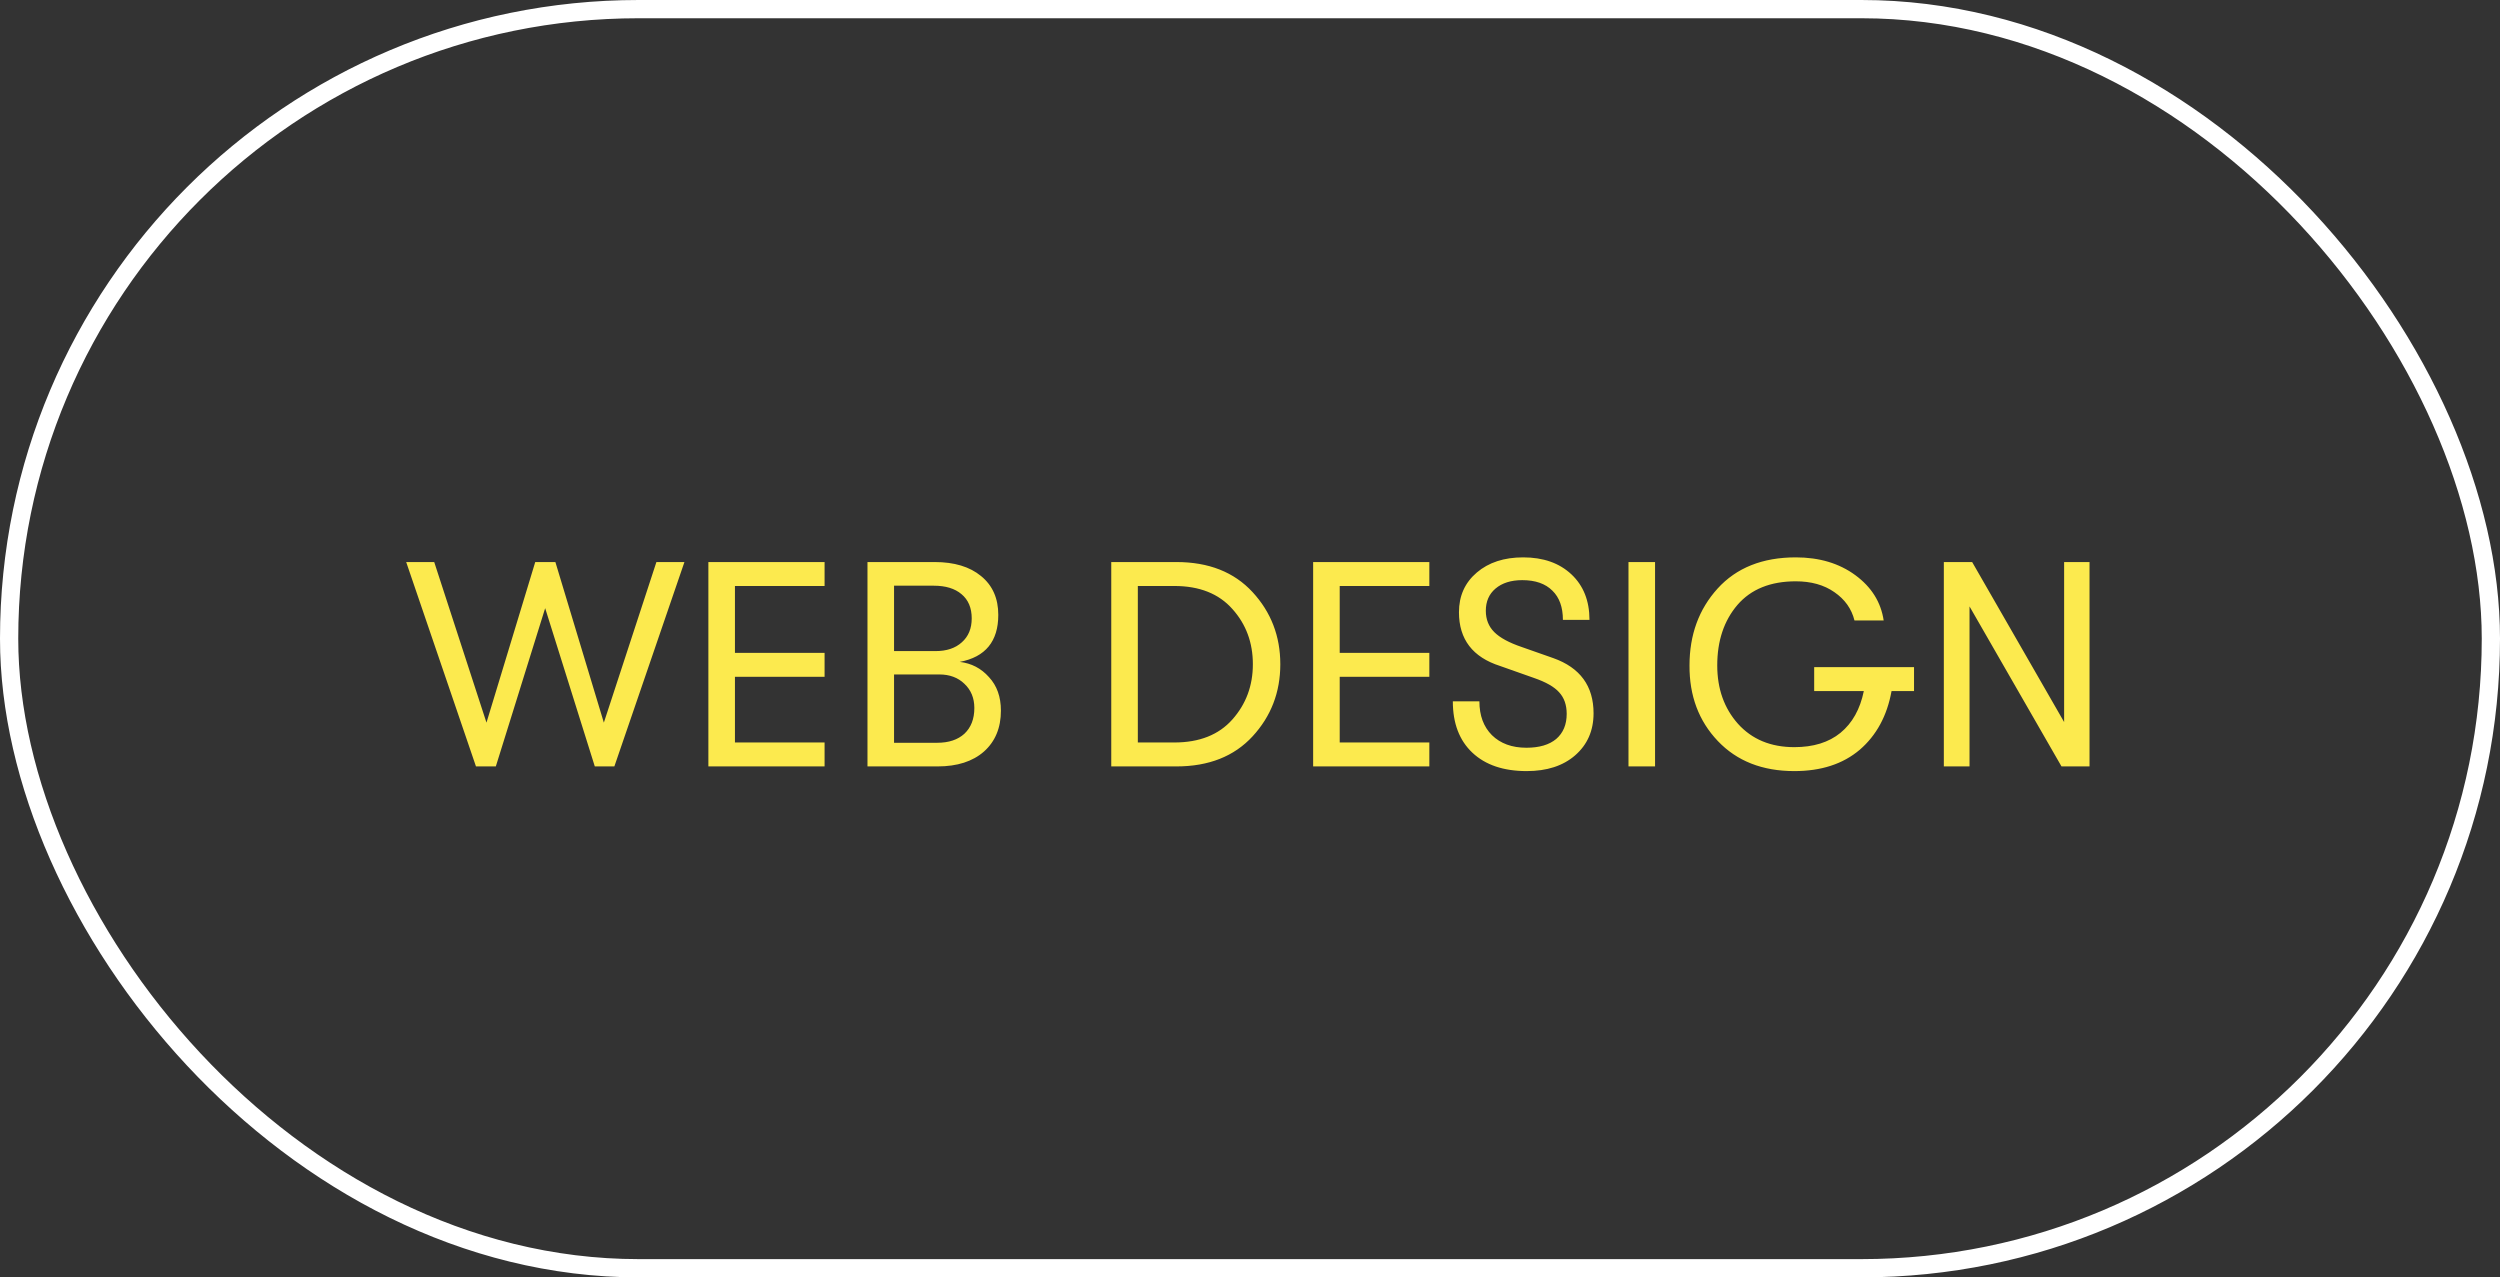
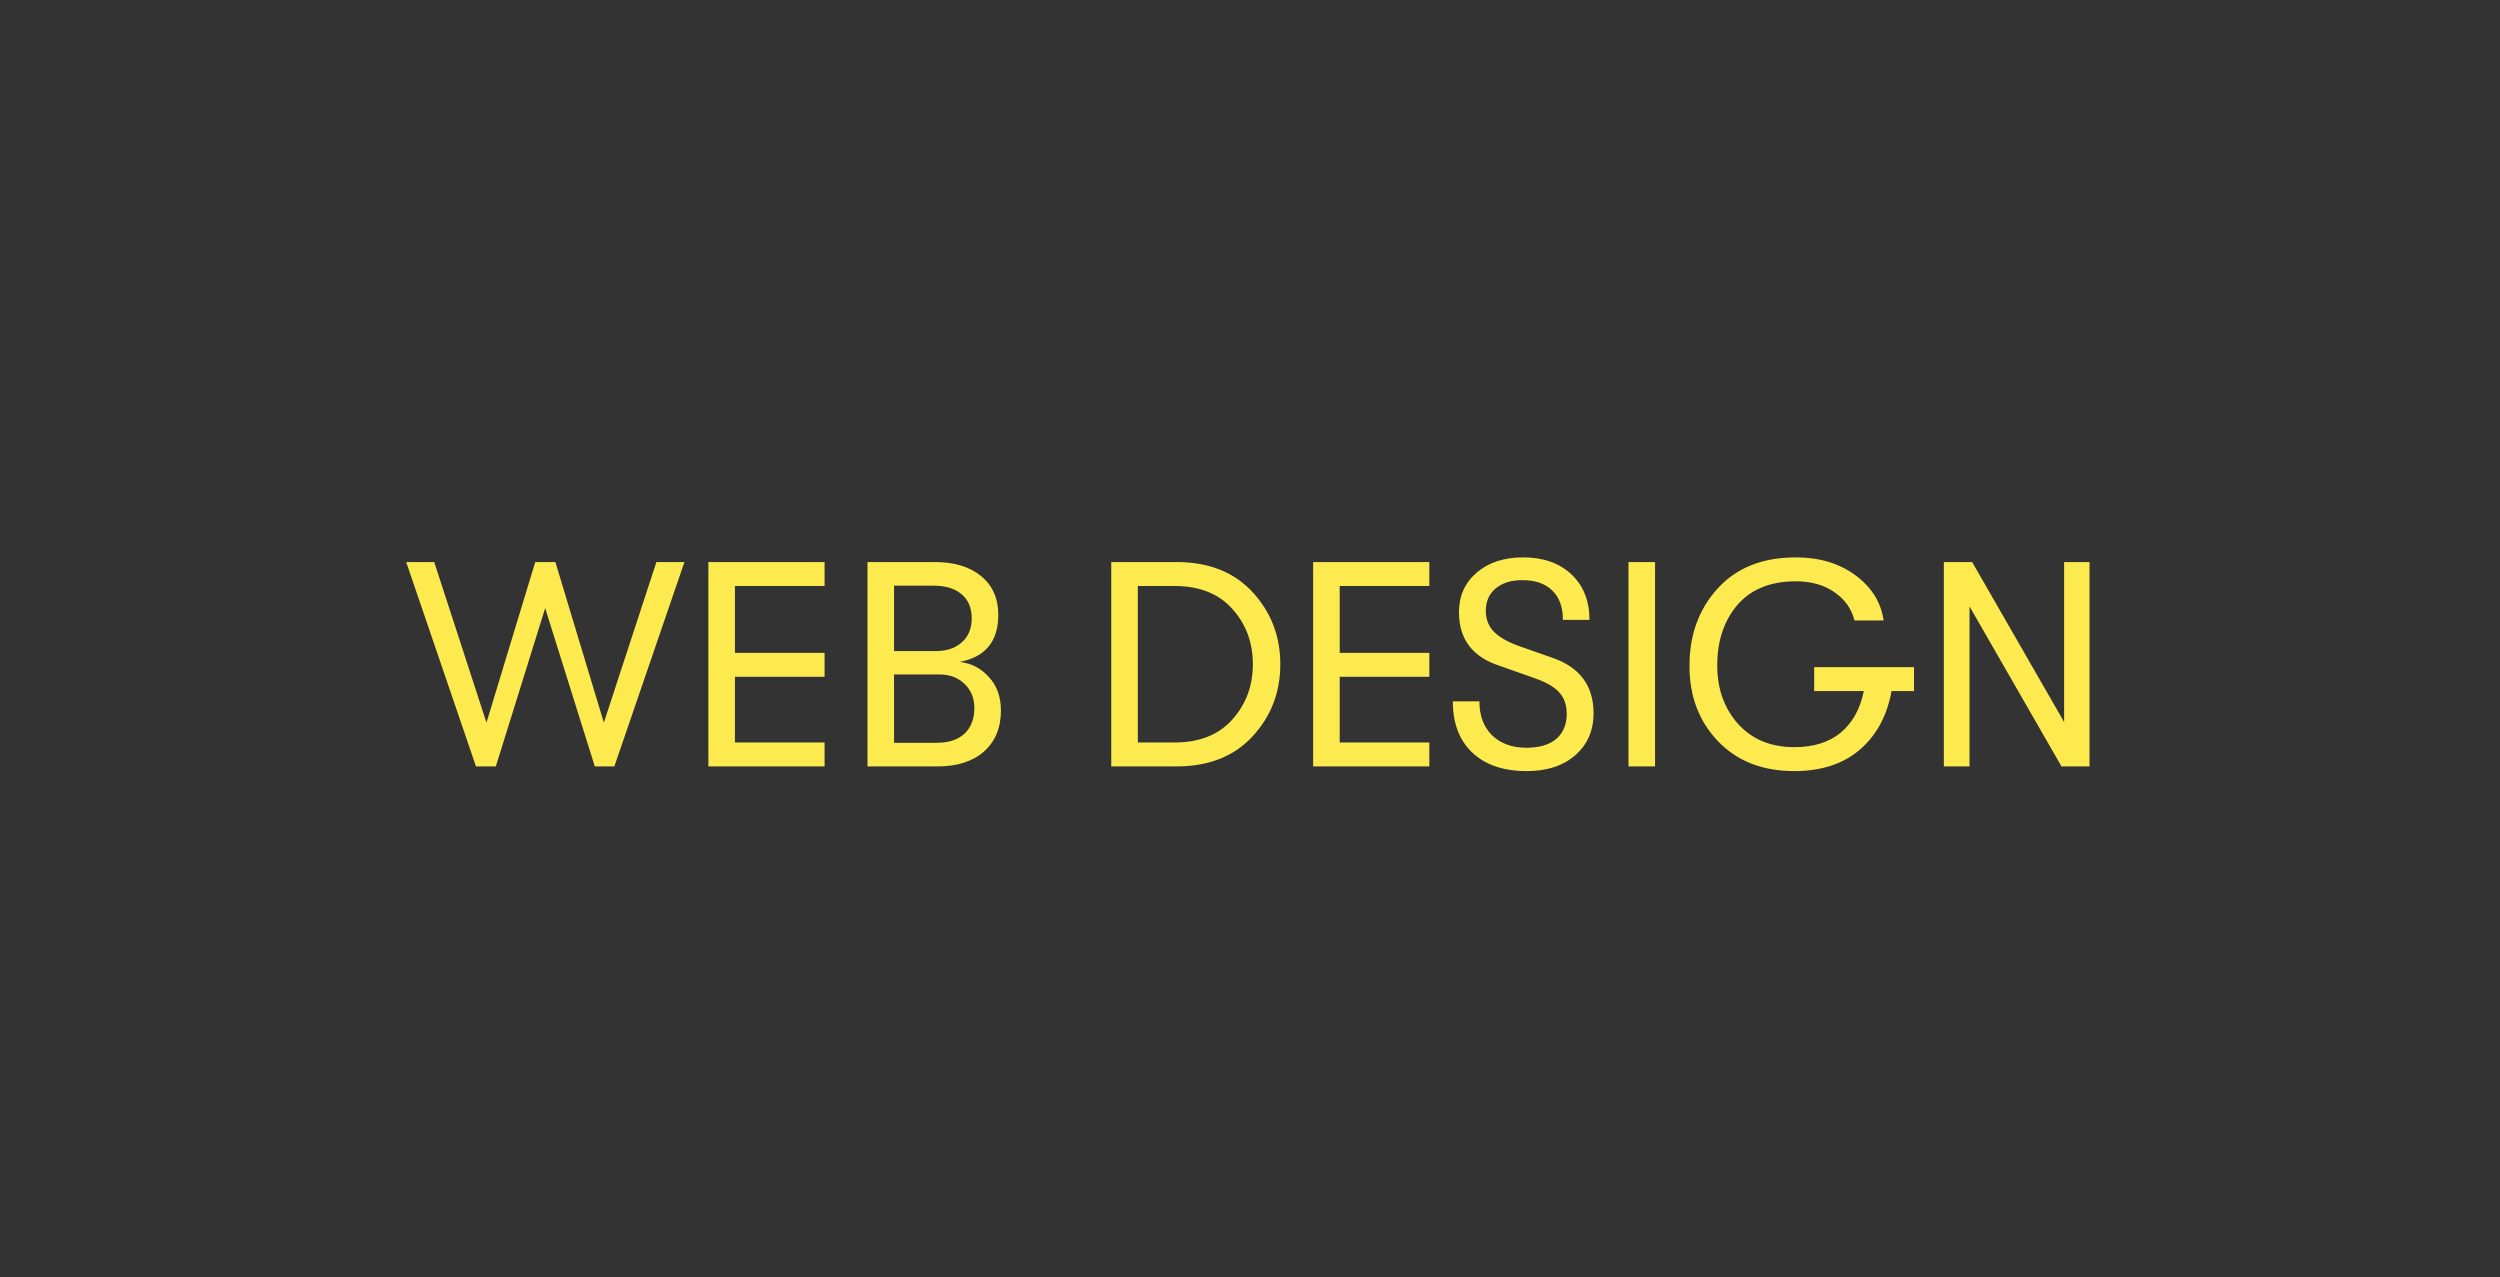
<svg xmlns="http://www.w3.org/2000/svg" width="137" height="70" viewBox="0 0 137 70" fill="none">
  <rect x="0" y="0" width="137" height="70" fill="#333333" stroke="none" />
-   <rect x="0.5" y="0.5" width="136" height="69" rx="34.5" stroke="white" />
  <path d="M26.083 42L22.259 30.8H23.795L26.659 39.6L29.331 30.8H30.435L33.091 39.6L35.971 30.8H37.507L33.667 42H32.595L29.875 33.328L27.171 42H26.083ZM38.819 42V30.8H45.187V32.112H40.275V35.776H45.187V37.088H40.275V40.688H45.187V42H38.819ZM52.594 36.272C53.234 36.347 53.767 36.624 54.194 37.104C54.631 37.573 54.85 38.187 54.85 38.944C54.85 39.883 54.541 40.629 53.922 41.184C53.303 41.728 52.455 42 51.378 42H47.538V30.8H51.218C52.295 30.8 53.143 31.056 53.762 31.568C54.391 32.08 54.706 32.789 54.706 33.696C54.706 35.147 54.002 36.005 52.594 36.272ZM51.17 32.096H48.994V35.68H51.266C51.874 35.68 52.354 35.52 52.706 35.2C53.069 34.88 53.25 34.443 53.25 33.888C53.25 33.312 53.063 32.869 52.69 32.56C52.327 32.251 51.821 32.096 51.17 32.096ZM51.362 40.704C51.991 40.704 52.487 40.539 52.85 40.208C53.212 39.867 53.394 39.397 53.394 38.8C53.394 38.256 53.212 37.813 52.85 37.472C52.498 37.131 52.039 36.96 51.474 36.96H48.994V40.704H51.362ZM60.897 42V30.8H64.465C66.236 30.8 67.628 31.349 68.641 32.448C69.654 33.547 70.161 34.864 70.161 36.4C70.161 37.936 69.654 39.253 68.641 40.352C67.628 41.451 66.236 42 64.465 42H60.897ZM62.353 40.688H64.353C65.729 40.688 66.79 40.267 67.537 39.424C68.284 38.581 68.657 37.573 68.657 36.4C68.657 35.216 68.284 34.208 67.537 33.376C66.79 32.533 65.729 32.112 64.353 32.112H62.353V40.688ZM71.96 42V30.8H78.328V32.112H73.416V35.776H78.328V37.088H73.416V40.688H78.328V42H71.96ZM83.663 42.256C82.393 42.256 81.401 41.92 80.687 41.248C79.972 40.576 79.615 39.637 79.615 38.432H81.071C81.071 39.211 81.3 39.829 81.759 40.288C82.228 40.747 82.857 40.976 83.647 40.976C84.351 40.976 84.895 40.816 85.279 40.496C85.663 40.165 85.855 39.707 85.855 39.12C85.855 38.629 85.716 38.235 85.439 37.936C85.172 37.637 84.713 37.376 84.063 37.152L82.207 36.496C80.703 36.016 79.951 35.035 79.951 33.552C79.951 32.656 80.276 31.931 80.927 31.376C81.577 30.821 82.425 30.544 83.471 30.544C84.569 30.544 85.449 30.853 86.111 31.472C86.772 32.091 87.103 32.923 87.103 33.968H85.647C85.647 33.275 85.455 32.741 85.071 32.368C84.687 31.984 84.137 31.792 83.423 31.792C82.804 31.792 82.313 31.947 81.951 32.256C81.599 32.555 81.423 32.96 81.423 33.472C81.423 33.941 81.577 34.331 81.887 34.64C82.196 34.949 82.697 35.221 83.391 35.456L85.119 36.064C86.591 36.587 87.327 37.595 87.327 39.088C87.327 40.037 86.991 40.805 86.319 41.392C85.657 41.968 84.772 42.256 83.663 42.256ZM89.241 42V30.8H90.697V42H89.241ZM104.889 36.56V37.872H103.657C103.411 39.227 102.83 40.299 101.913 41.088C100.995 41.867 99.801 42.256 98.329 42.256C96.579 42.256 95.182 41.707 94.137 40.608C93.091 39.509 92.574 38.128 92.585 36.464C92.585 34.789 93.097 33.387 94.121 32.256C95.155 31.115 96.585 30.544 98.409 30.544C99.699 30.544 100.787 30.869 101.673 31.52C102.558 32.171 103.075 32.997 103.225 34H101.625C101.465 33.36 101.097 32.843 100.521 32.448C99.955 32.053 99.251 31.856 98.409 31.856C97.022 31.856 95.955 32.288 95.209 33.152C94.473 34.016 94.105 35.12 94.105 36.464C94.105 37.744 94.483 38.811 95.241 39.664C96.009 40.517 97.038 40.944 98.329 40.944C99.374 40.944 100.217 40.683 100.857 40.16C101.507 39.627 101.934 38.864 102.137 37.872H99.417V36.56H104.889ZM106.522 42V30.8H108.074L113.114 39.568V30.8H114.506V42H112.97L107.93 33.232V42H106.522Z" fill="#FCEA4E" />
</svg>